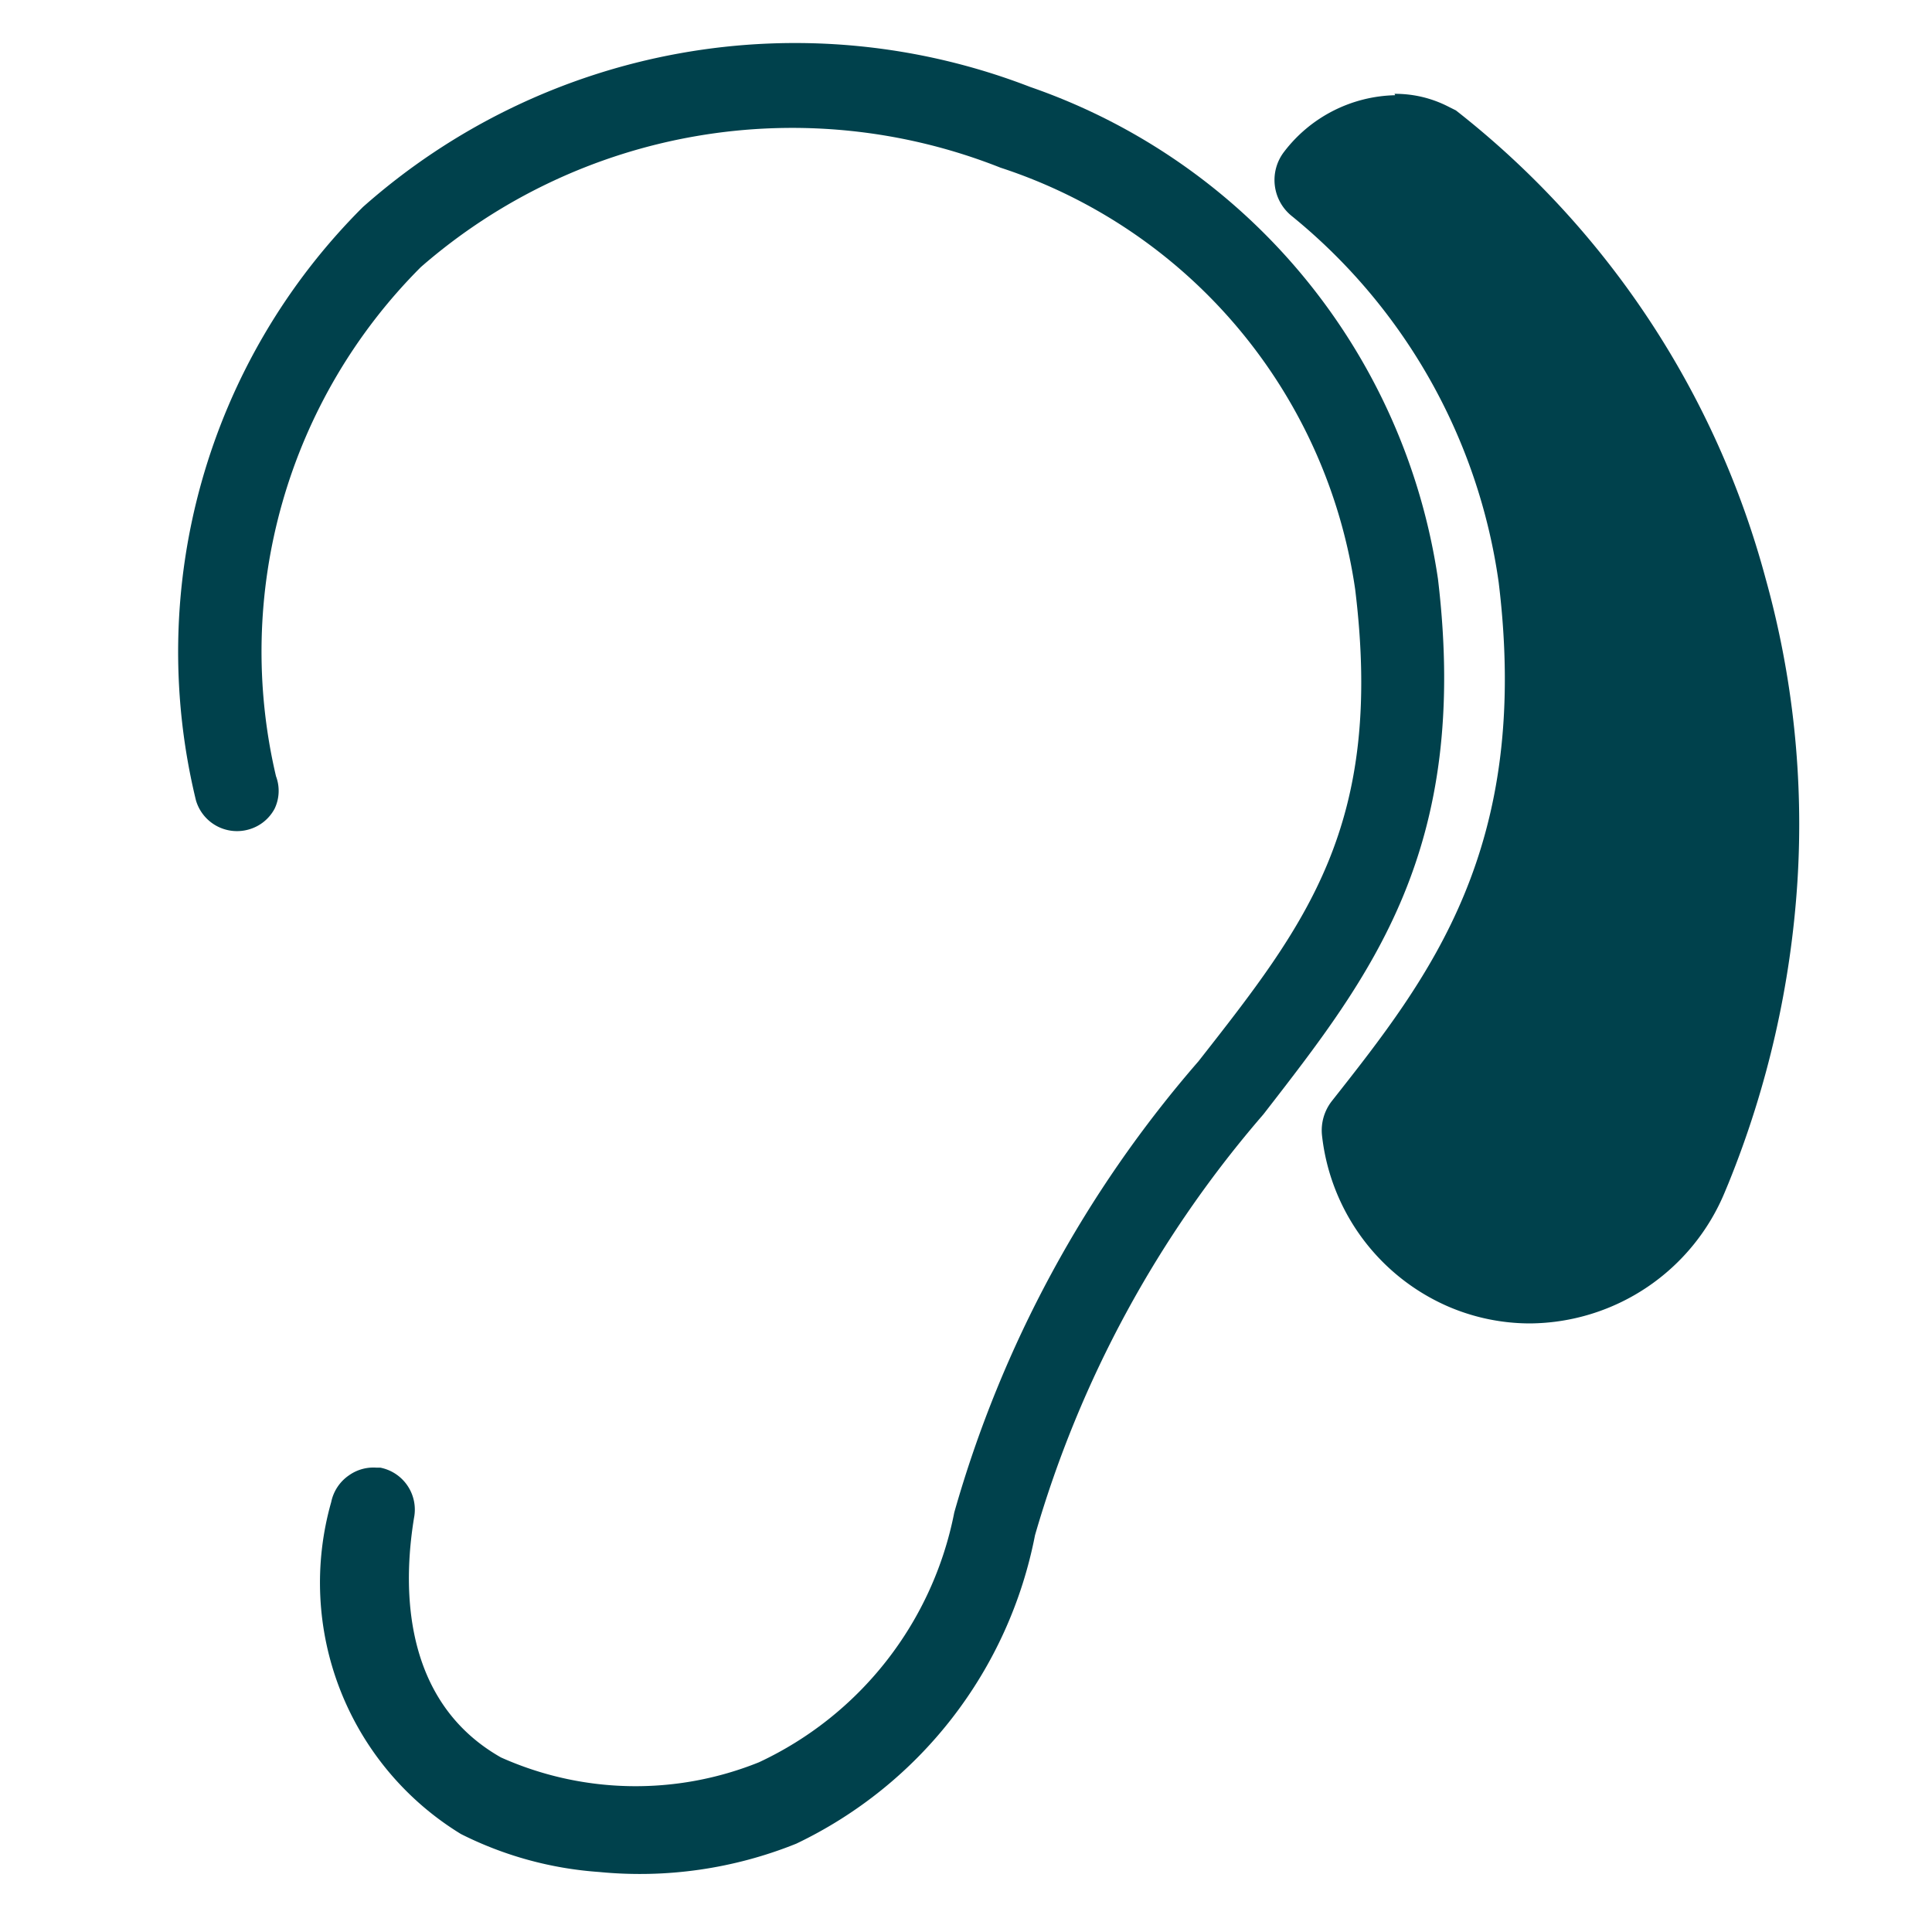
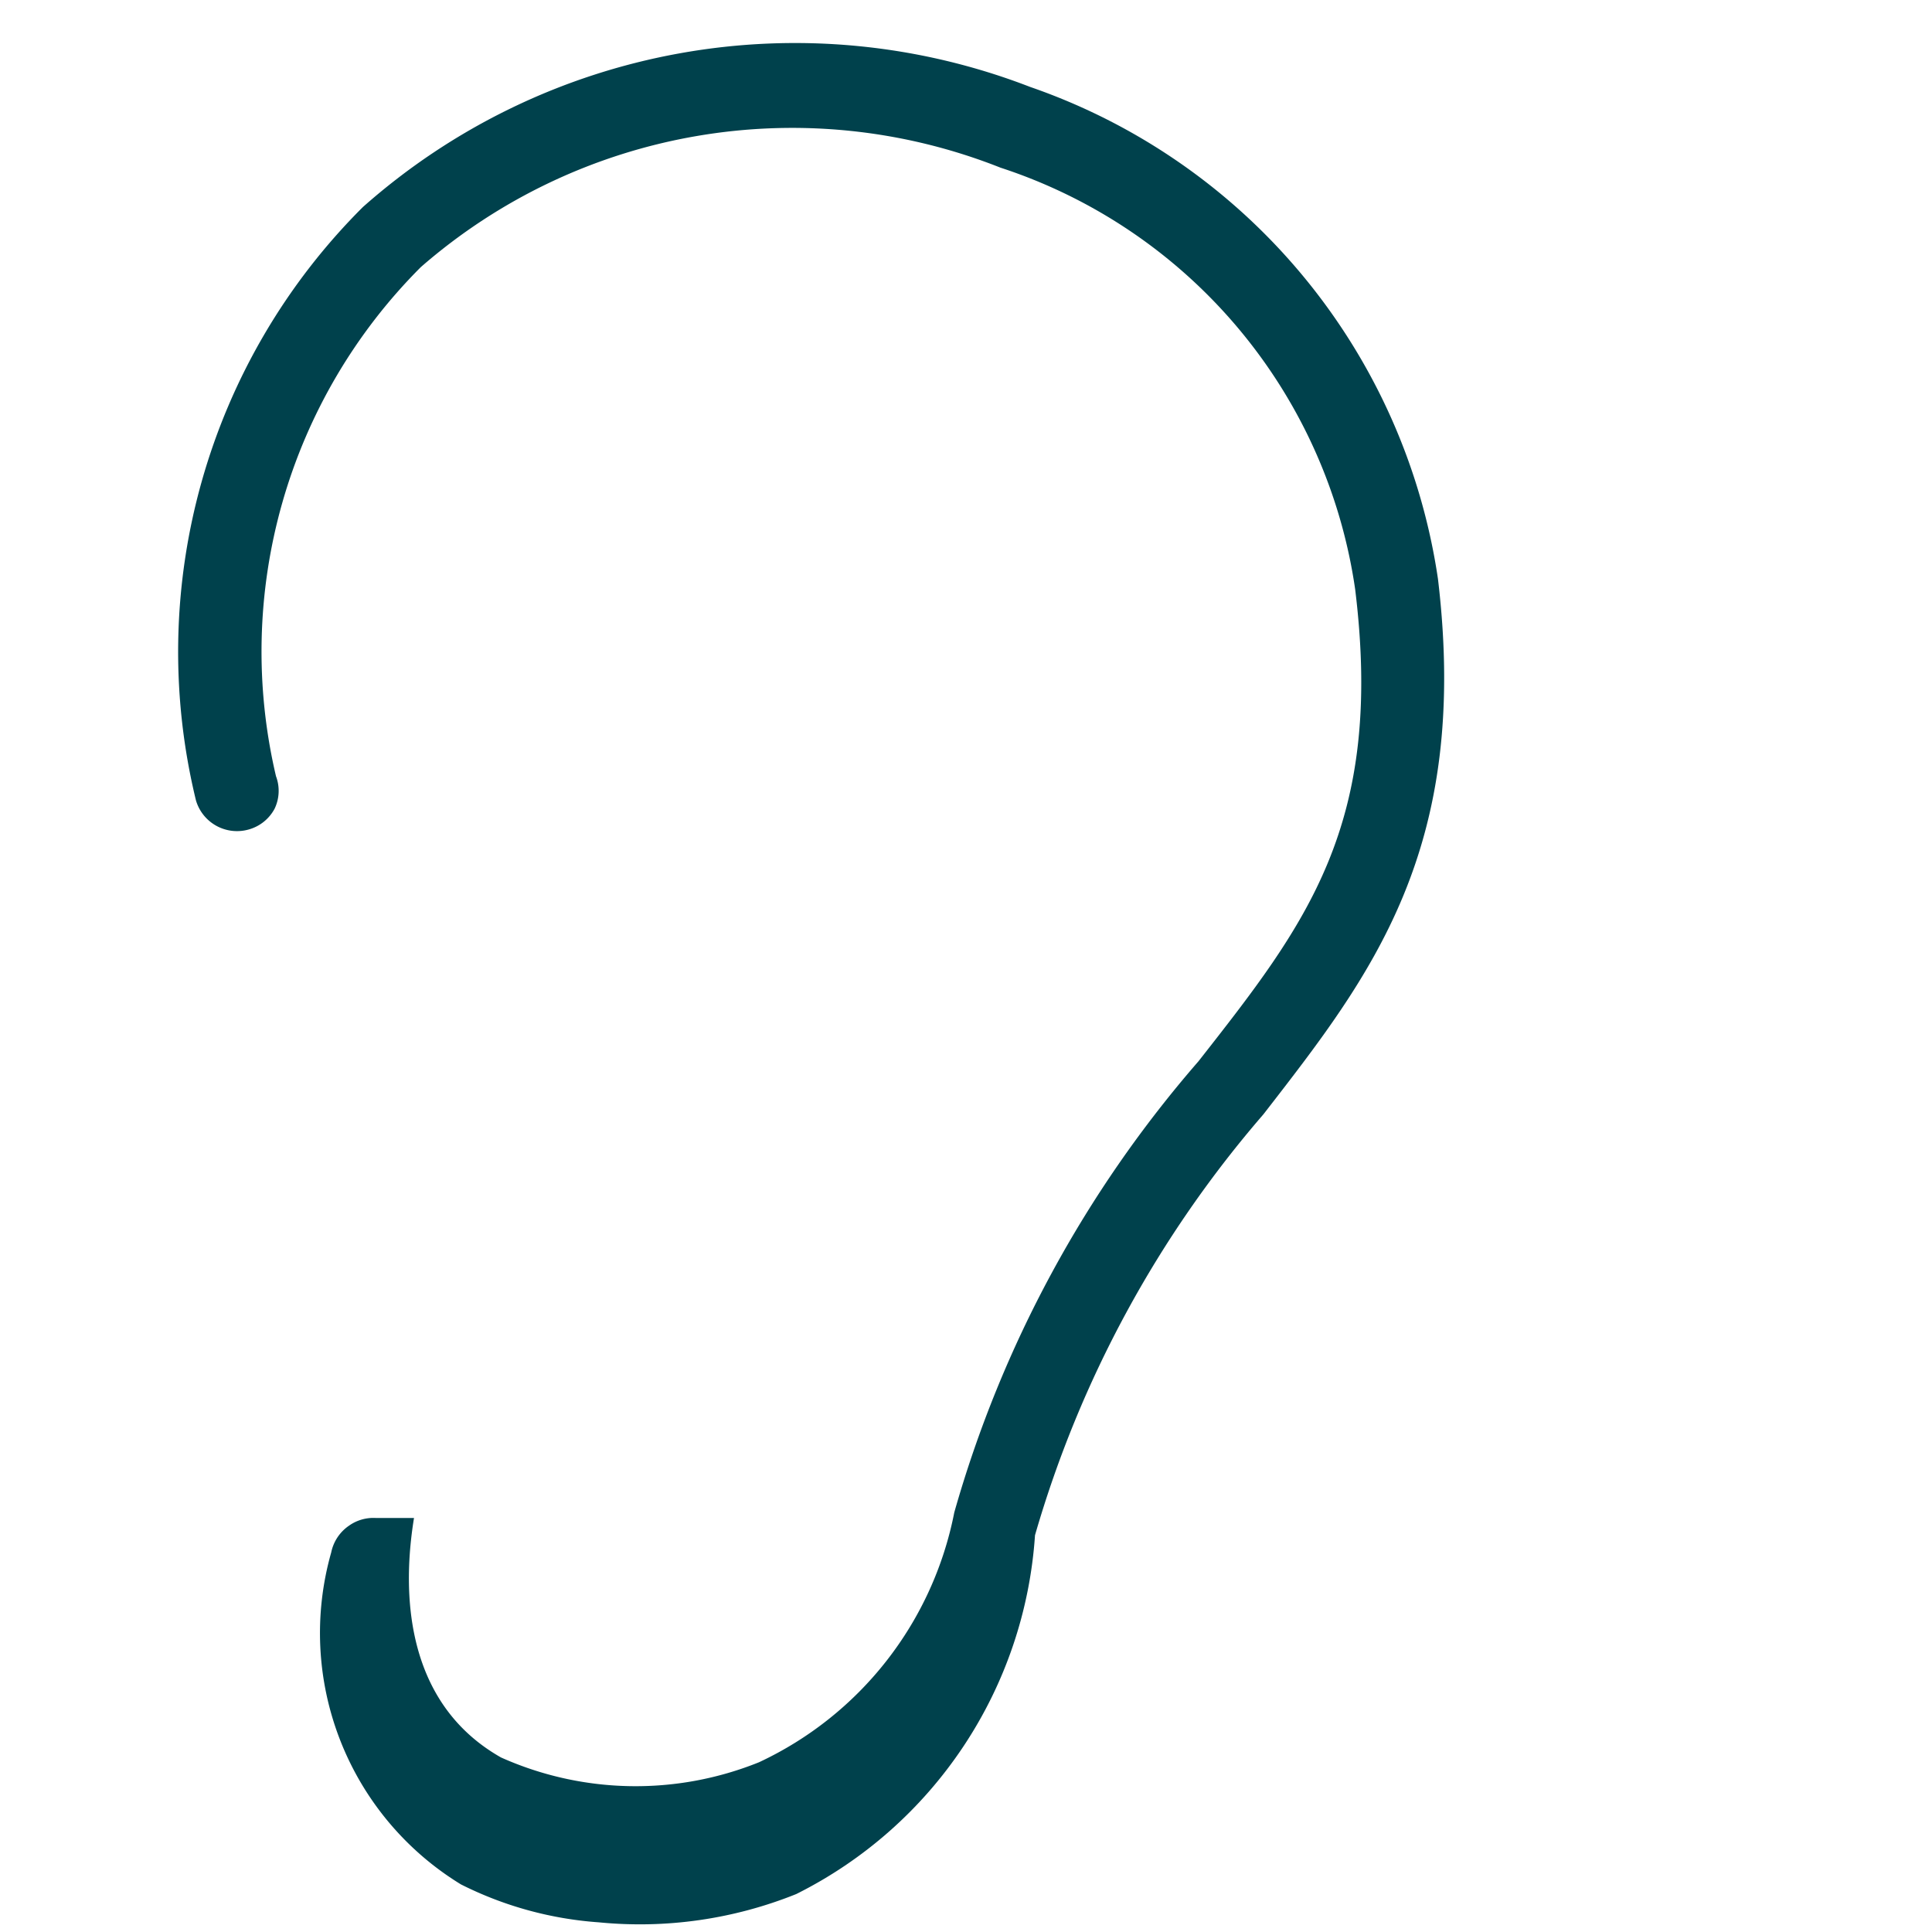
<svg xmlns="http://www.w3.org/2000/svg" id="Ebene_1" data-name="Ebene 1" viewBox="0 0 28 28">
  <defs>
    <style>.cls-1{fill:#00414c;}</style>
  </defs>
-   <path class="cls-1" d="M14.93,1.26A9.44,9.44,0,0,0,5.26,3,9.1,9.1,0,0,0,2.84,11.6a.62.62,0,0,0,.77.42.61.61,0,0,0,.37-.3A.6.6,0,0,0,4,11.25,7.88,7.88,0,0,1,6.1,3.87a8.19,8.19,0,0,1,8.4-1.44,7.57,7.57,0,0,1,5.14,6.11c.42,3.42-.71,4.85-2.27,6.84a17.06,17.06,0,0,0-3.54,6.54A5.07,5.07,0,0,1,11,25.54a4.78,4.78,0,0,1-3.74-.07C5.71,24.59,5.88,22.74,6,22a.62.62,0,0,0-.49-.73H5.45a.61.61,0,0,0-.39.11.62.62,0,0,0-.26.39,4.27,4.27,0,0,0,1.88,4.81,5.26,5.26,0,0,0,2,.55,6.07,6.07,0,0,0,2.86-.41A6.28,6.28,0,0,0,15,22.25a16.19,16.19,0,0,1,3.31-6.1c1.55-2,3-3.83,2.53-7.76A8.92,8.92,0,0,0,14.93,1.26Z" />
-   <path class="cls-1" d="M22.18,18.83a2.83,2.83,0,0,1-1-.2,2.73,2.73,0,0,1-1.67-2.23.37.37,0,0,1,.07-.25c1.47-1.86,3-3.78,2.49-7.77a8.66,8.66,0,0,0-3.09-5.53.34.34,0,0,1-.05-.47,1.71,1.71,0,0,1,.67-.53,1.58,1.58,0,0,1,.66-.15,1.19,1.19,0,0,1,.62.15,12.48,12.48,0,0,1,4.47,6.64,12.8,12.8,0,0,1,.45,4.27,13.61,13.61,0,0,1-1,4.26l-.05.12a2.74,2.74,0,0,1-2.54,1.69Z" />
-   <path class="cls-1" d="M20.22,2.05a1,1,0,0,1,.46.1A12.16,12.16,0,0,1,25,8.58a12.55,12.55,0,0,1,.43,4.16,12.94,12.94,0,0,1-1,4.15L24.4,17a2.4,2.4,0,0,1-2.22,1.48,2.46,2.46,0,0,1-.91-.18,2.4,2.4,0,0,1-1.46-1.95c1.52-1.93,3.06-4,2.56-8a9,9,0,0,0-3.21-5.74c.06-.09.34-.39.51-.41a1.25,1.25,0,0,1,.55-.13m0-.69a2.08,2.08,0,0,0-1.61.82.67.67,0,0,0,.11.93,8.33,8.33,0,0,1,3,5.31c.47,3.85-1,5.72-2.42,7.52a.69.69,0,0,0-.14.5A3.07,3.07,0,0,0,21,18.94a3,3,0,0,0,1.17.24A3.08,3.08,0,0,0,25,17.27l.05-.12a14,14,0,0,0,1-4.38,13.25,13.25,0,0,0-.46-4.38A12.84,12.84,0,0,0,21.1,1.6L21,1.55a1.68,1.68,0,0,0-.79-.19Z" />
+   <path class="cls-1" d="M14.93,1.26A9.44,9.44,0,0,0,5.26,3,9.1,9.1,0,0,0,2.84,11.6a.62.62,0,0,0,.77.42.61.61,0,0,0,.37-.3A.6.6,0,0,0,4,11.25,7.88,7.88,0,0,1,6.1,3.87a8.19,8.19,0,0,1,8.4-1.44,7.57,7.57,0,0,1,5.14,6.11c.42,3.42-.71,4.85-2.27,6.84a17.06,17.06,0,0,0-3.54,6.54A5.07,5.07,0,0,1,11,25.54a4.78,4.78,0,0,1-3.74-.07C5.71,24.59,5.88,22.74,6,22H5.45a.61.61,0,0,0-.39.11.62.62,0,0,0-.26.39,4.27,4.27,0,0,0,1.88,4.81,5.26,5.26,0,0,0,2,.55,6.07,6.07,0,0,0,2.86-.41A6.28,6.28,0,0,0,15,22.25a16.19,16.19,0,0,1,3.31-6.1c1.55-2,3-3.83,2.53-7.76A8.92,8.92,0,0,0,14.93,1.26Z" />
</svg>